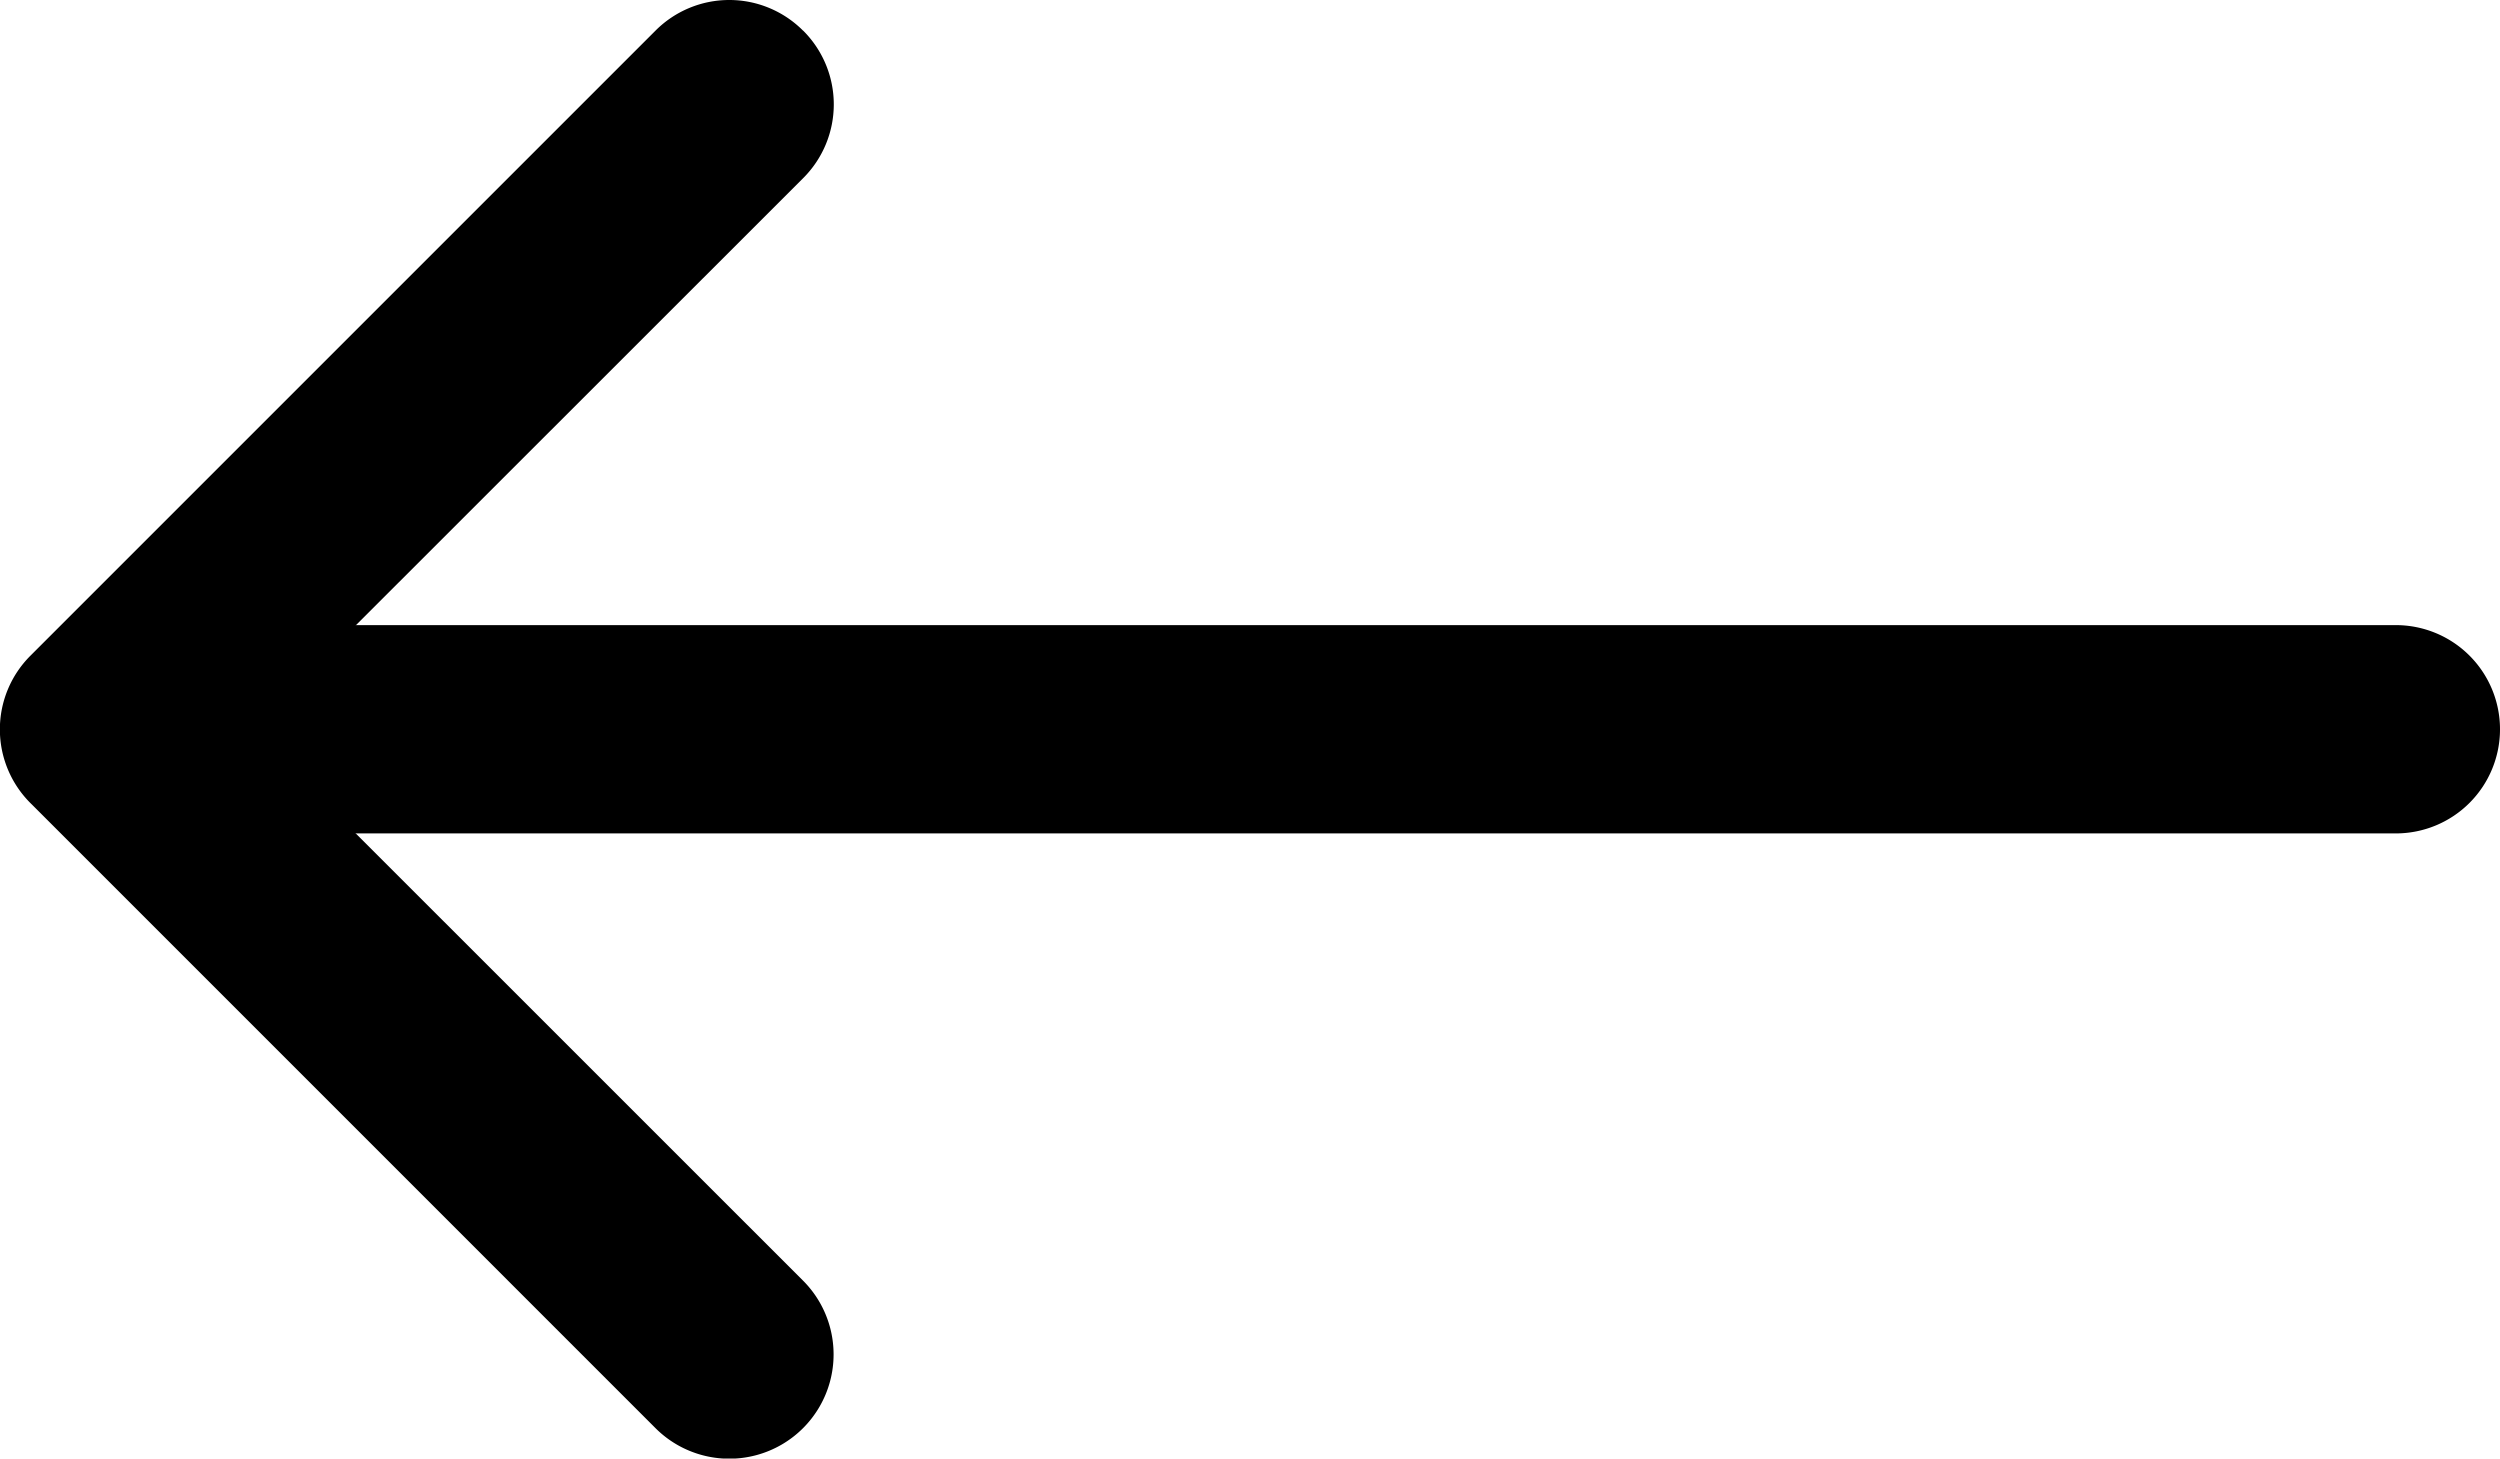
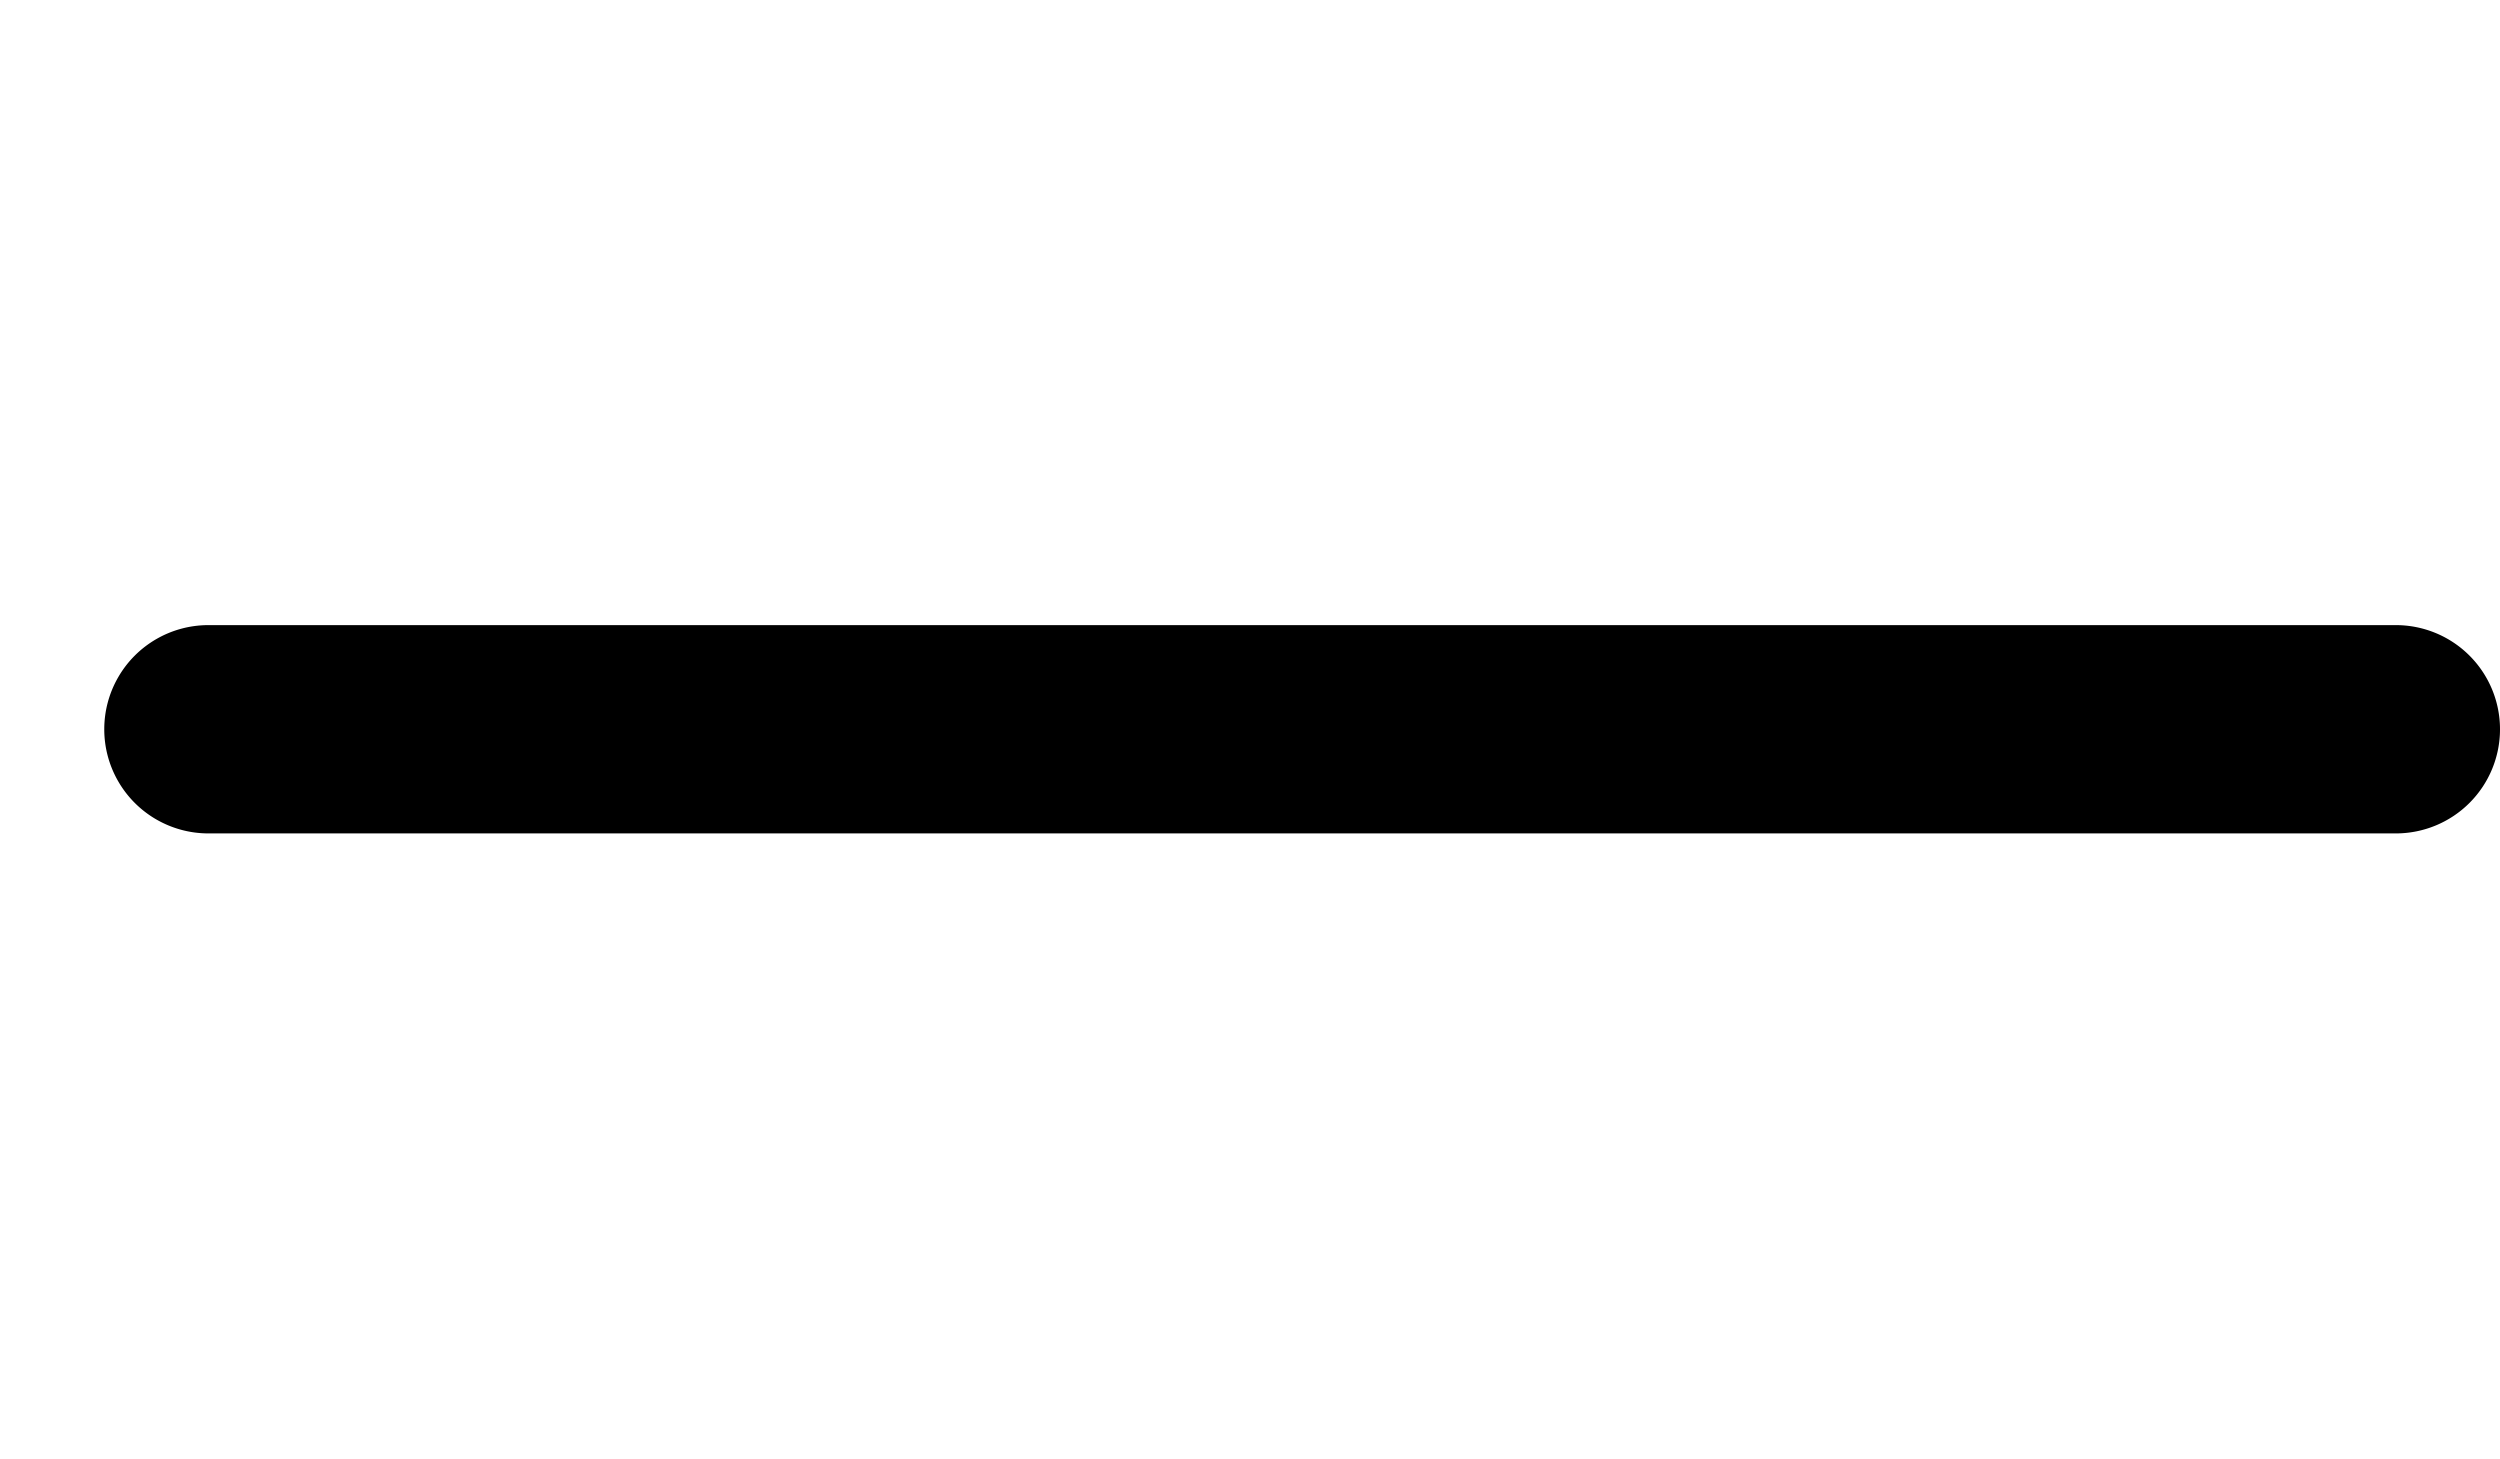
<svg xmlns="http://www.w3.org/2000/svg" width="20.572" height="12.002" viewBox="0 0 20.572 12.002">
-   <path d="M29.105,10.375a.857.857,0,0,0-1.214,0l-5.143,5.143a.857.857,0,0,0,0,1.214l5.143,5.143a.858.858,0,1,0,1.214-1.214l-4.537-4.536,4.538-4.536a.857.857,0,0,0,0-1.214Z" transform="translate(-22.497 -10.123)" fill-rule="evenodd" />
  <path d="M24.213,17.732a.857.857,0,0,0-.857-.857h-18a.857.857,0,0,0,0,1.714h18A.857.857,0,0,0,24.213,17.732Z" transform="translate(-3.641 -11.731)" fill-rule="evenodd" />
</svg>